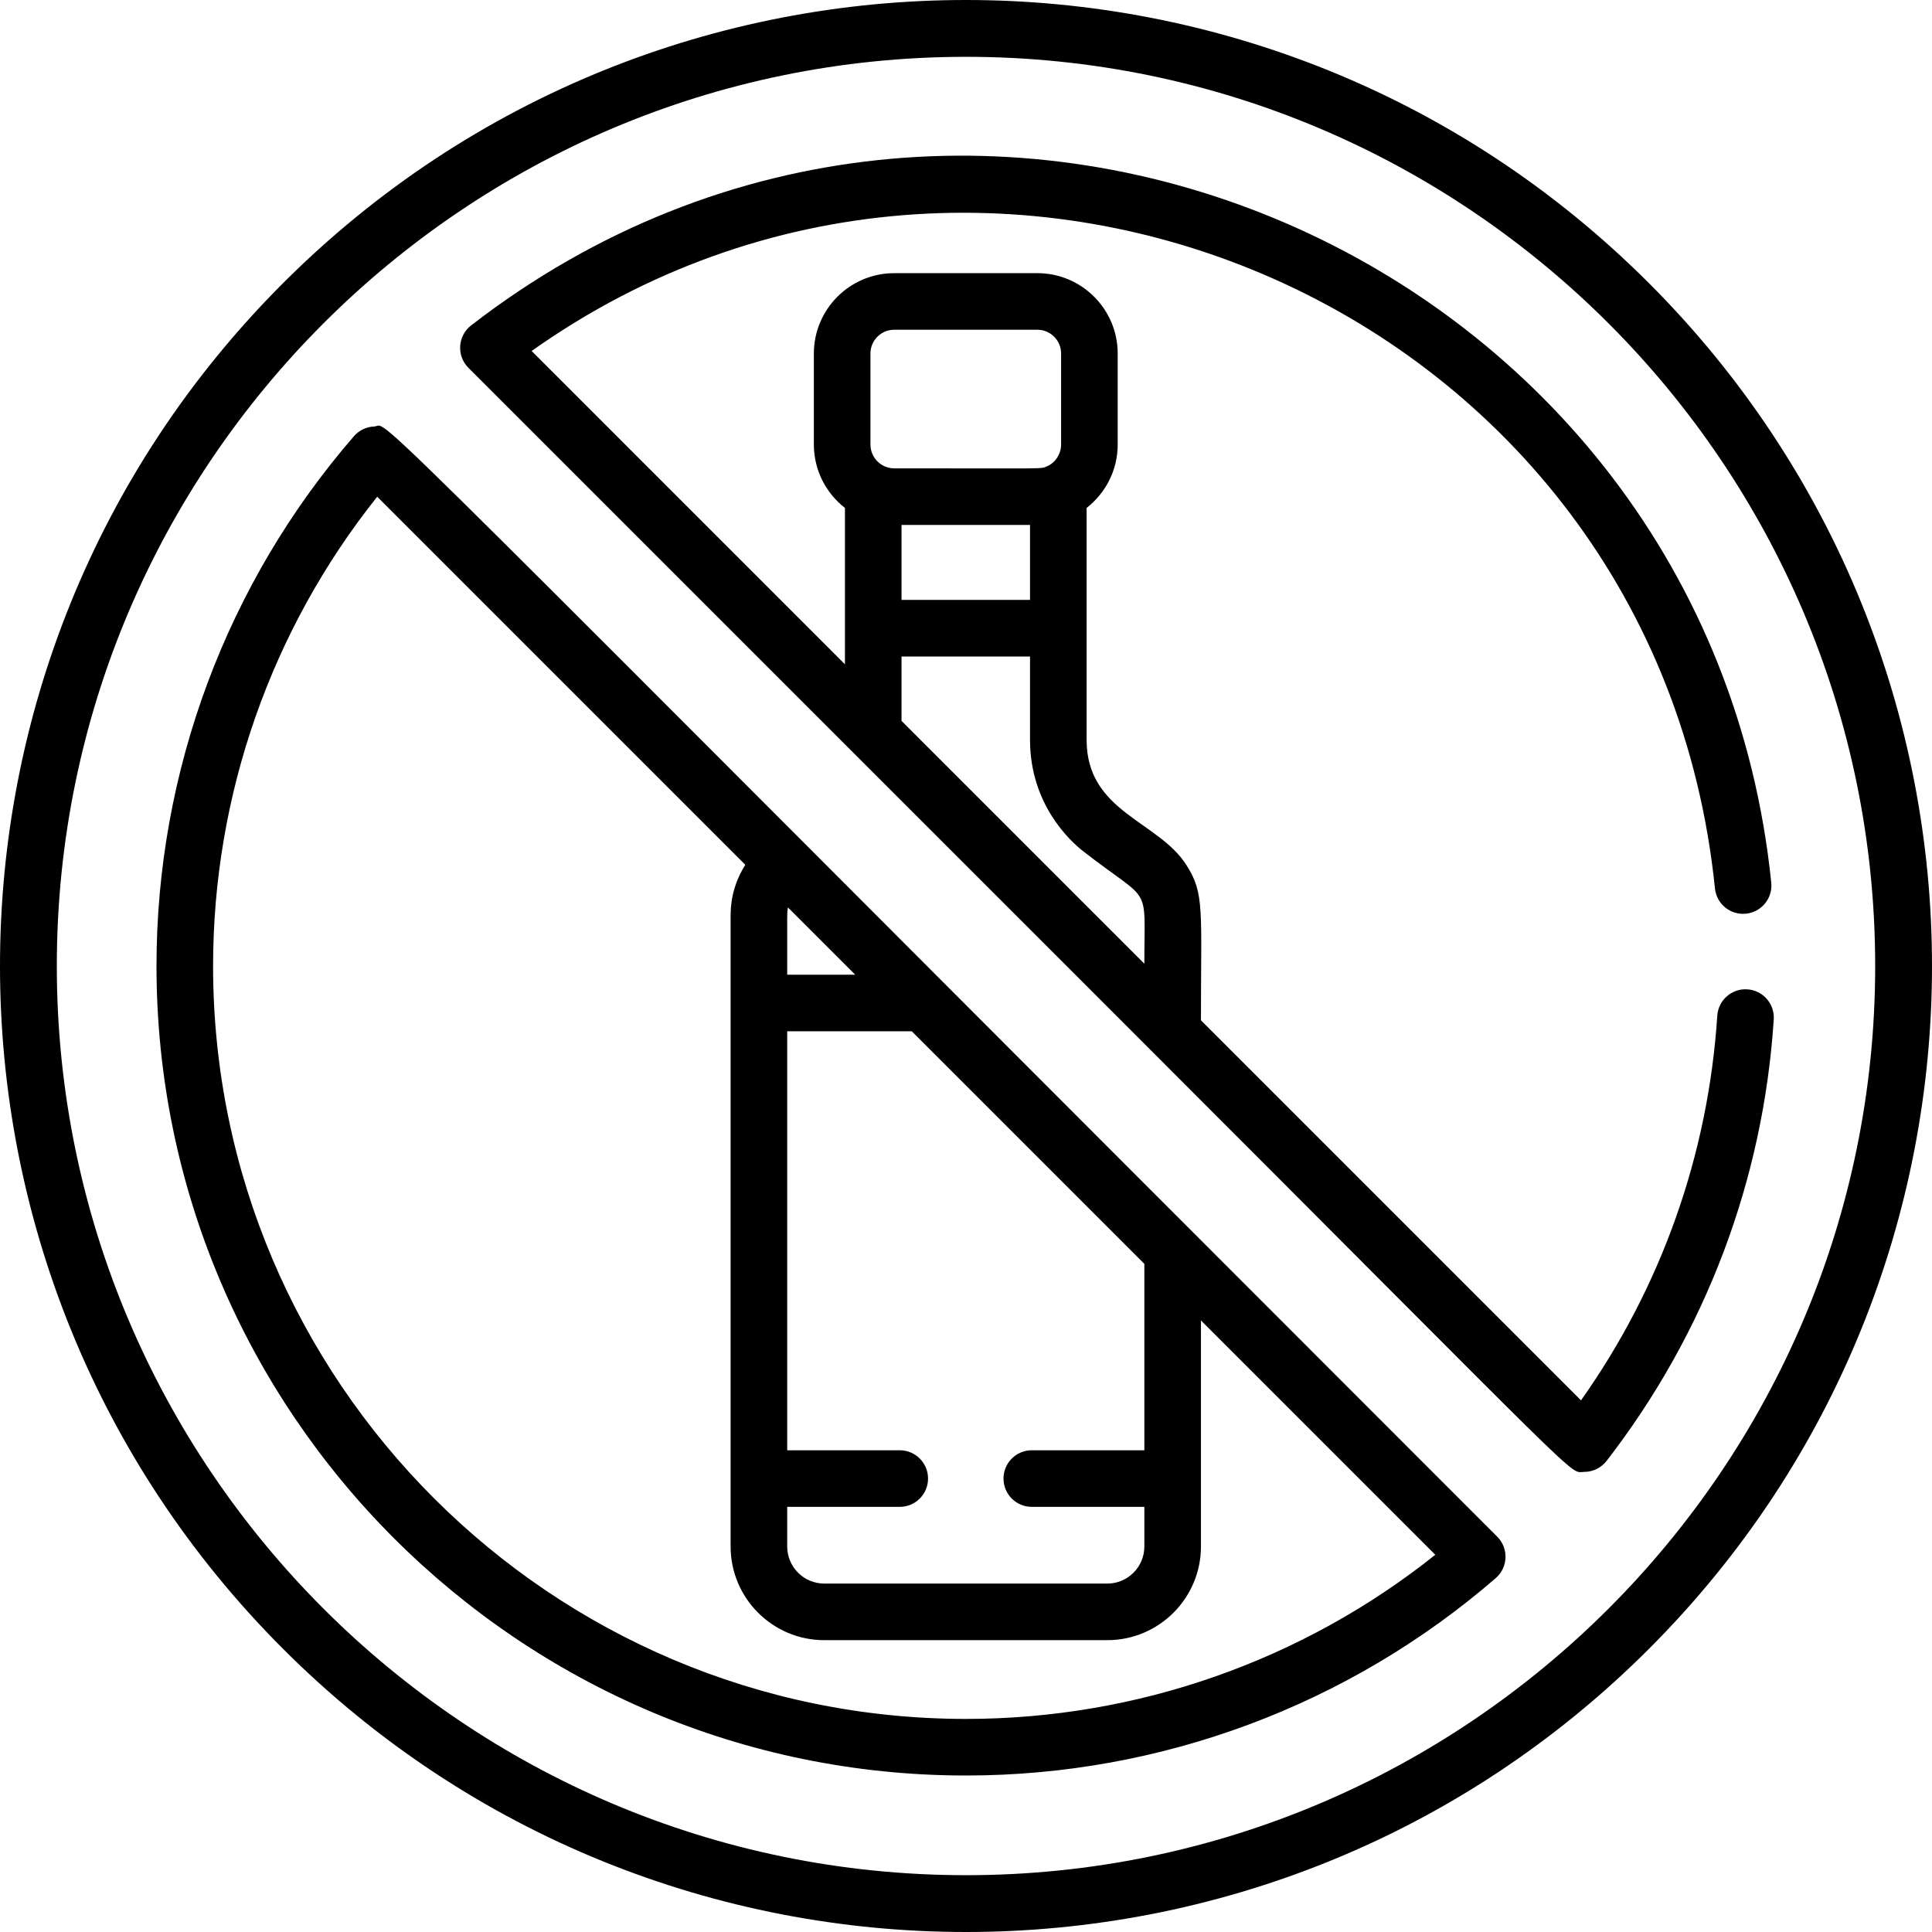
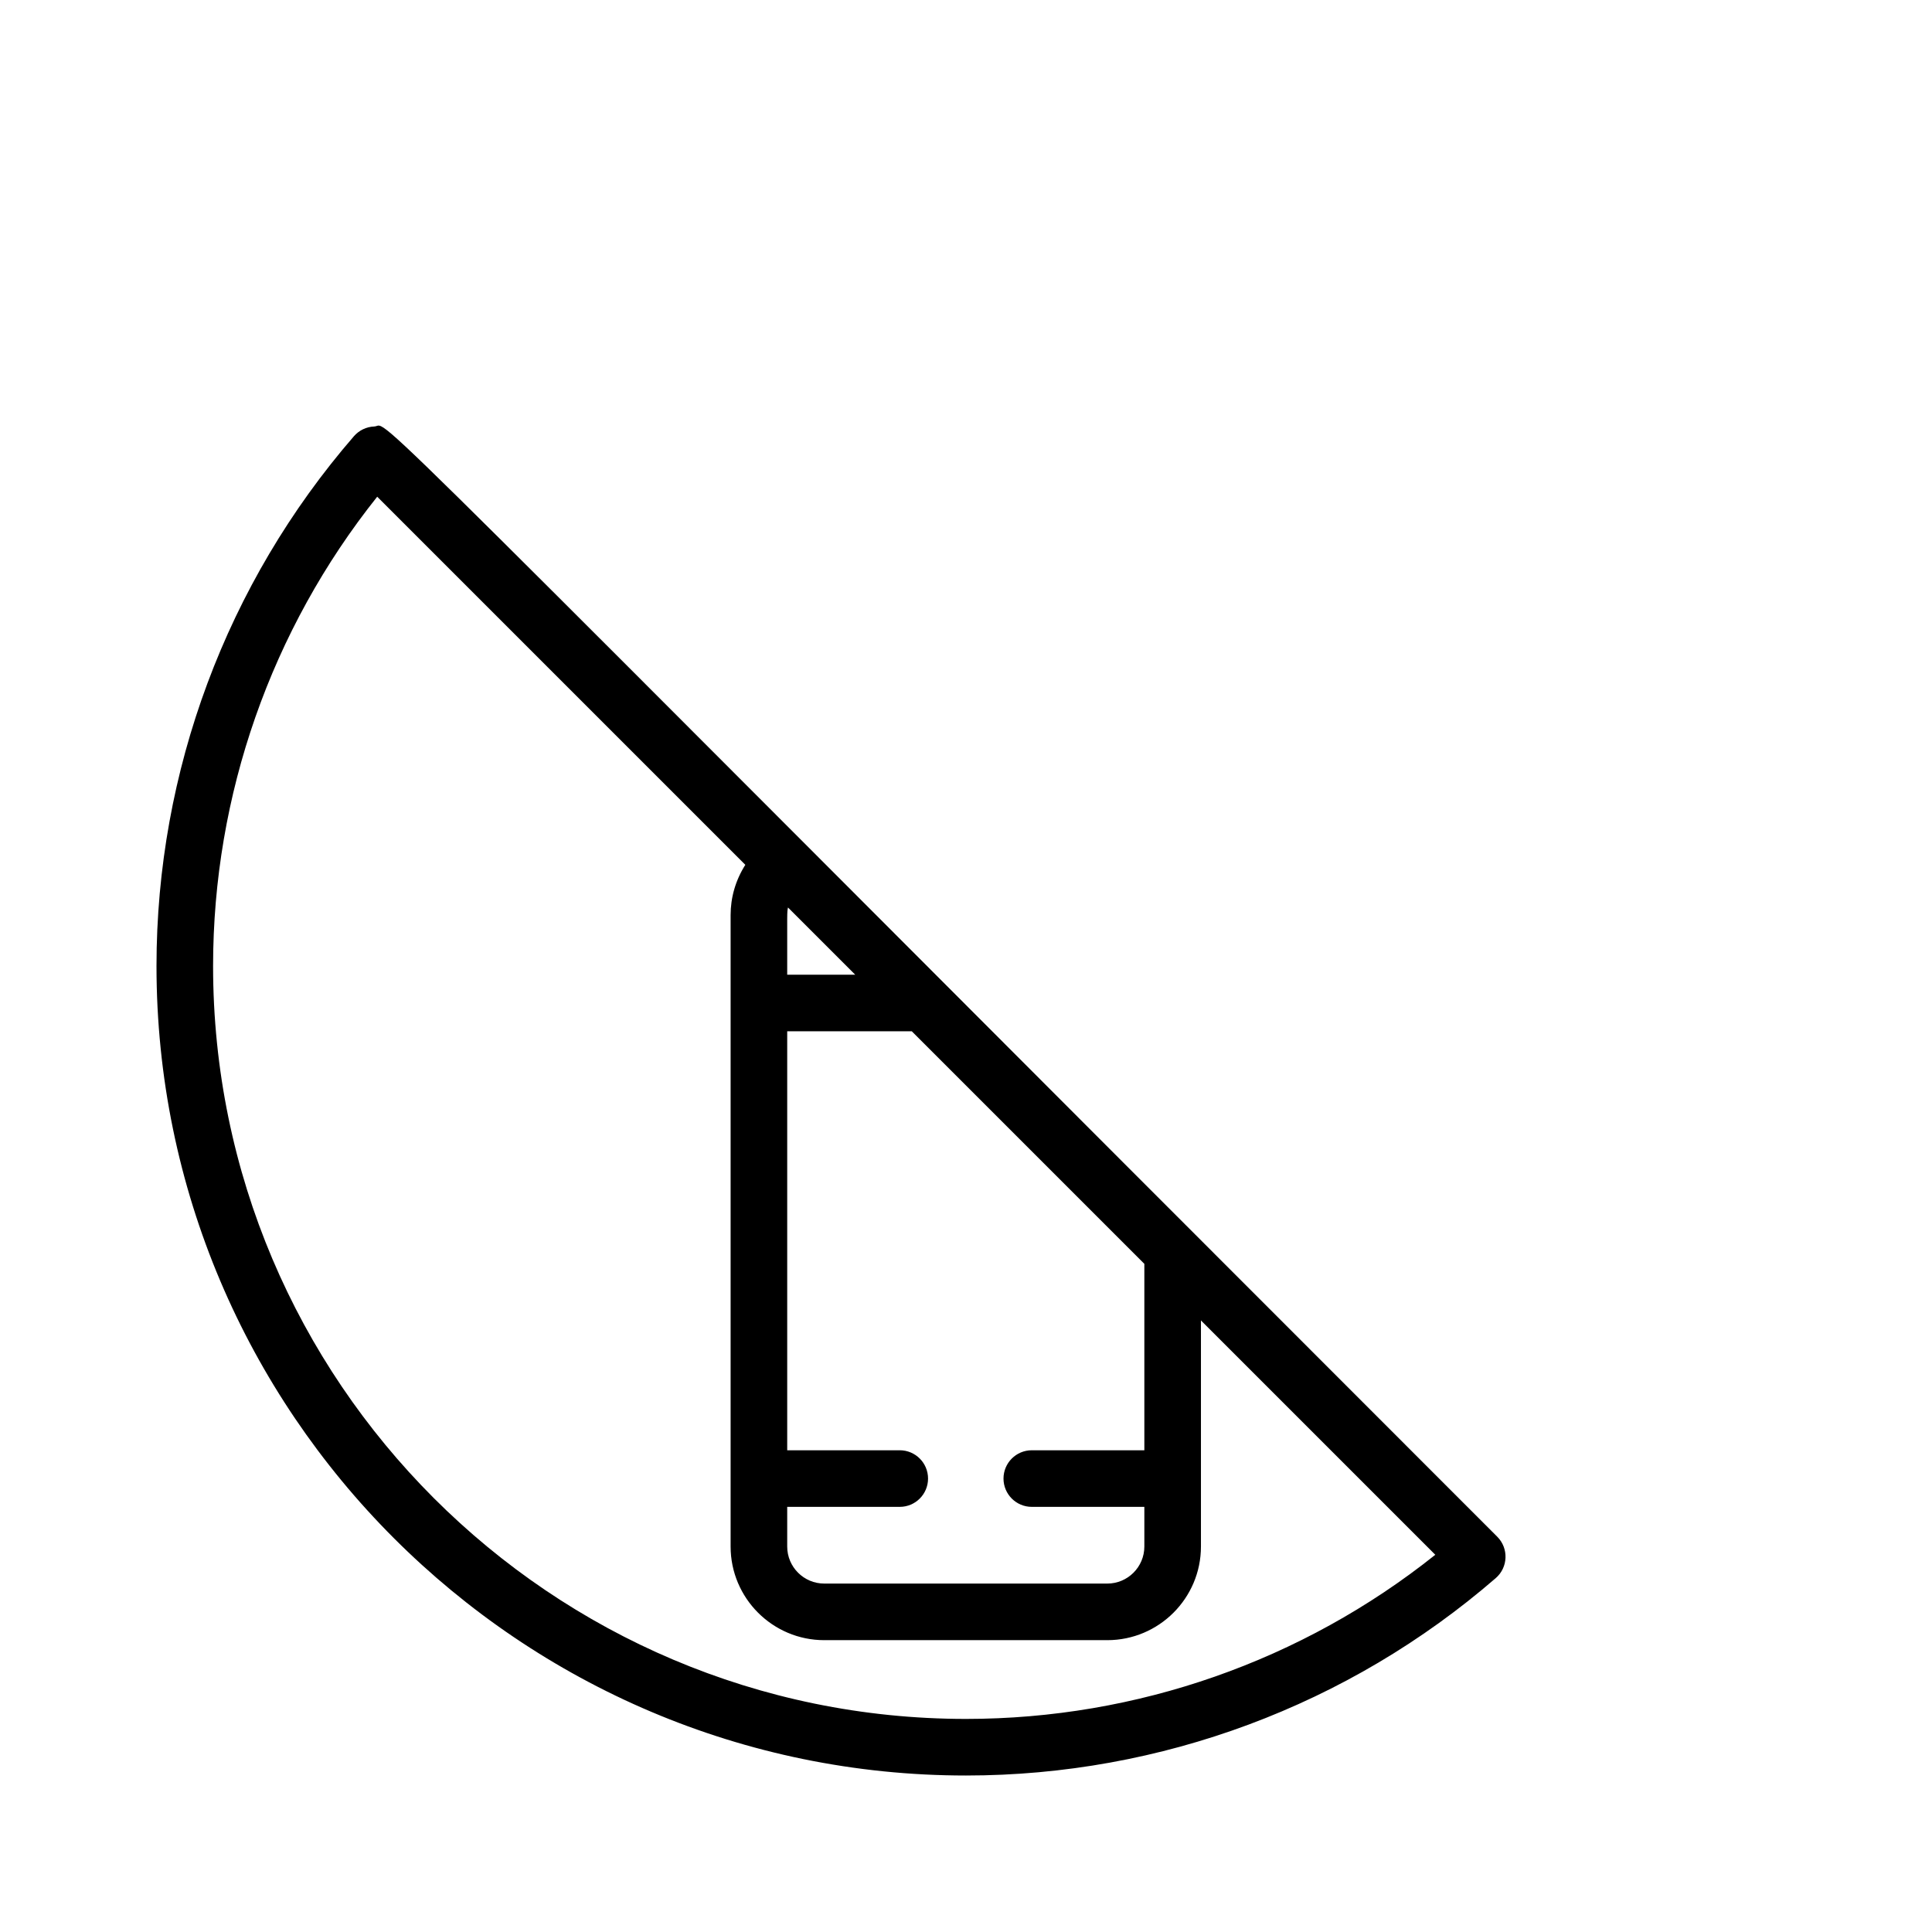
<svg xmlns="http://www.w3.org/2000/svg" id="Capa_1" x="0px" y="0px" viewBox="0 0 512 512" style="enable-background:new 0 0 512 512;" xml:space="preserve">
  <g>
    <g>
-       <path d="M436.976,75.024c-100.027-100.028-261.917-100.035-361.953,0c-100.026,100.027-100.036,261.919,0,361.954    c100.026,100.026,261.918,100.035,361.954,0C537.006,336.951,537.011,175.06,436.976,75.024z M256.001,496.944    c-132.856,0-240.944-108.086-240.944-240.943S123.144,15.058,256.001,15.058c132.854,0,240.94,108.086,240.942,240.944    C496.944,388.858,388.857,496.944,256.001,496.944z" />
-     </g>
+       </g>
  </g>
  <g>
    <g>
-       <path d="M463.068,262.187c-4.137-0.282-7.702,2.863-7.972,6.995c-2.403,36.84-14.85,71.899-36.113,101.927L318.261,270.387    c0-29.324,0.997-33.57-3.829-41.1c-7.402-11.758-26.439-14.037-26.467-33.167l-0.001-61.516c5.001-3.899,8.235-9.964,8.235-16.782    v-24.14c0-11.741-9.552-21.292-21.292-21.292h-37.933c-11.741,0-21.292,9.551-21.292,21.292v24.14    c0,6.818,3.234,12.883,8.236,16.782c0,11.811,0,32.61,0,41.44l-83.028-83.029C263.107,6.366,438.704,81.268,454.481,235.44    c0.422,4.119,4.087,7.123,8.224,6.696c4.119-0.422,7.118-4.103,6.696-8.224C452.432,68.103,258.336-17.034,124.849,86.238    c-3.571,2.763-3.906,8.042-0.714,11.233c5.306,5.306,172.501,172.5,173.634,173.633v0.001    c125.888,125.888,117.674,118.958,122.064,118.958c2.307,0,4.502-1.064,5.931-2.911c26.198-33.861,41.516-74.317,44.3-116.993    C470.332,266.026,467.2,262.457,463.068,262.187z M230.678,117.821v-24.14c0-3.471,2.825-6.295,6.295-6.295h37.933    c3.471,0,6.295,2.823,6.295,6.295v24.14c0,2.723-1.804,4.997-3.765,5.758c-1.707,0.753,0.794,0.537-40.461,0.537    C233.557,124.116,230.678,121.333,230.678,117.821z M272.966,139.114v19.871h-34.051v-19.871H272.966z M303.264,255.39    c-33.038-33.037-62.363-62.363-64.35-64.35l0.001-17.059h34.053v22.149c0.024,17.079,10.689,26.785,13.958,29.353    C305.414,239.937,303.264,233.515,303.264,255.39z" />
-     </g>
+       </g>
  </g>
  <g>
    <g>
      <path d="M396.785,407.243C84.409,94.869,103.923,112.854,99.187,113.025c-2.081,0.074-4.036,1.011-5.399,2.584    c-33.736,38.948-52.315,88.807-52.315,140.393c0,118.291,96.237,214.527,214.528,214.527c51.586,0,101.445-18.579,140.39-52.315    C399.682,415.363,399.857,410.317,396.785,407.243z M303.264,334.931v49.404h-29.827c-4.141,0-7.499,3.357-7.499,7.499    s3.357,7.499,7.499,7.499h29.827v10.516c0,5.411-4.401,9.813-9.813,9.813h-75.02c-5.411,0-9.813-4.402-9.813-9.813v-10.516h29.825    c4.141,0,7.499-3.357,7.499-7.499s-3.357-7.499-7.499-7.499h-29.825V273.301h33.015L303.264,334.931z M208.825,240.493    l17.81,17.81h-18.017C208.617,241.468,208.548,241.798,208.825,240.493z M256.001,455.531    c-110.022,0-199.531-89.509-199.531-199.53c0-45.283,15.389-89.132,43.495-124.368l97.553,97.553    c-2.626,4.157-3.898,8.695-3.898,13.314c0,4.822,0,157.062,0,167.348c0,13.681,11.13,24.811,24.811,24.811h75.02    c13.681,0,24.811-11.13,24.811-24.811c0-7.224,0-53.02,0-59.921l62.106,62.106C345.132,440.142,301.283,455.531,256.001,455.531z" />
    </g>
  </g>
  <g>
</g>
  <g>
</g>
  <g>
</g>
  <g>
</g>
  <g>
</g>
  <g>
</g>
  <g>
</g>
  <g>
</g>
  <g>
</g>
  <g>
</g>
  <g>
</g>
  <g>
</g>
  <g>
</g>
  <g>
</g>
  <g>
</g>
</svg>